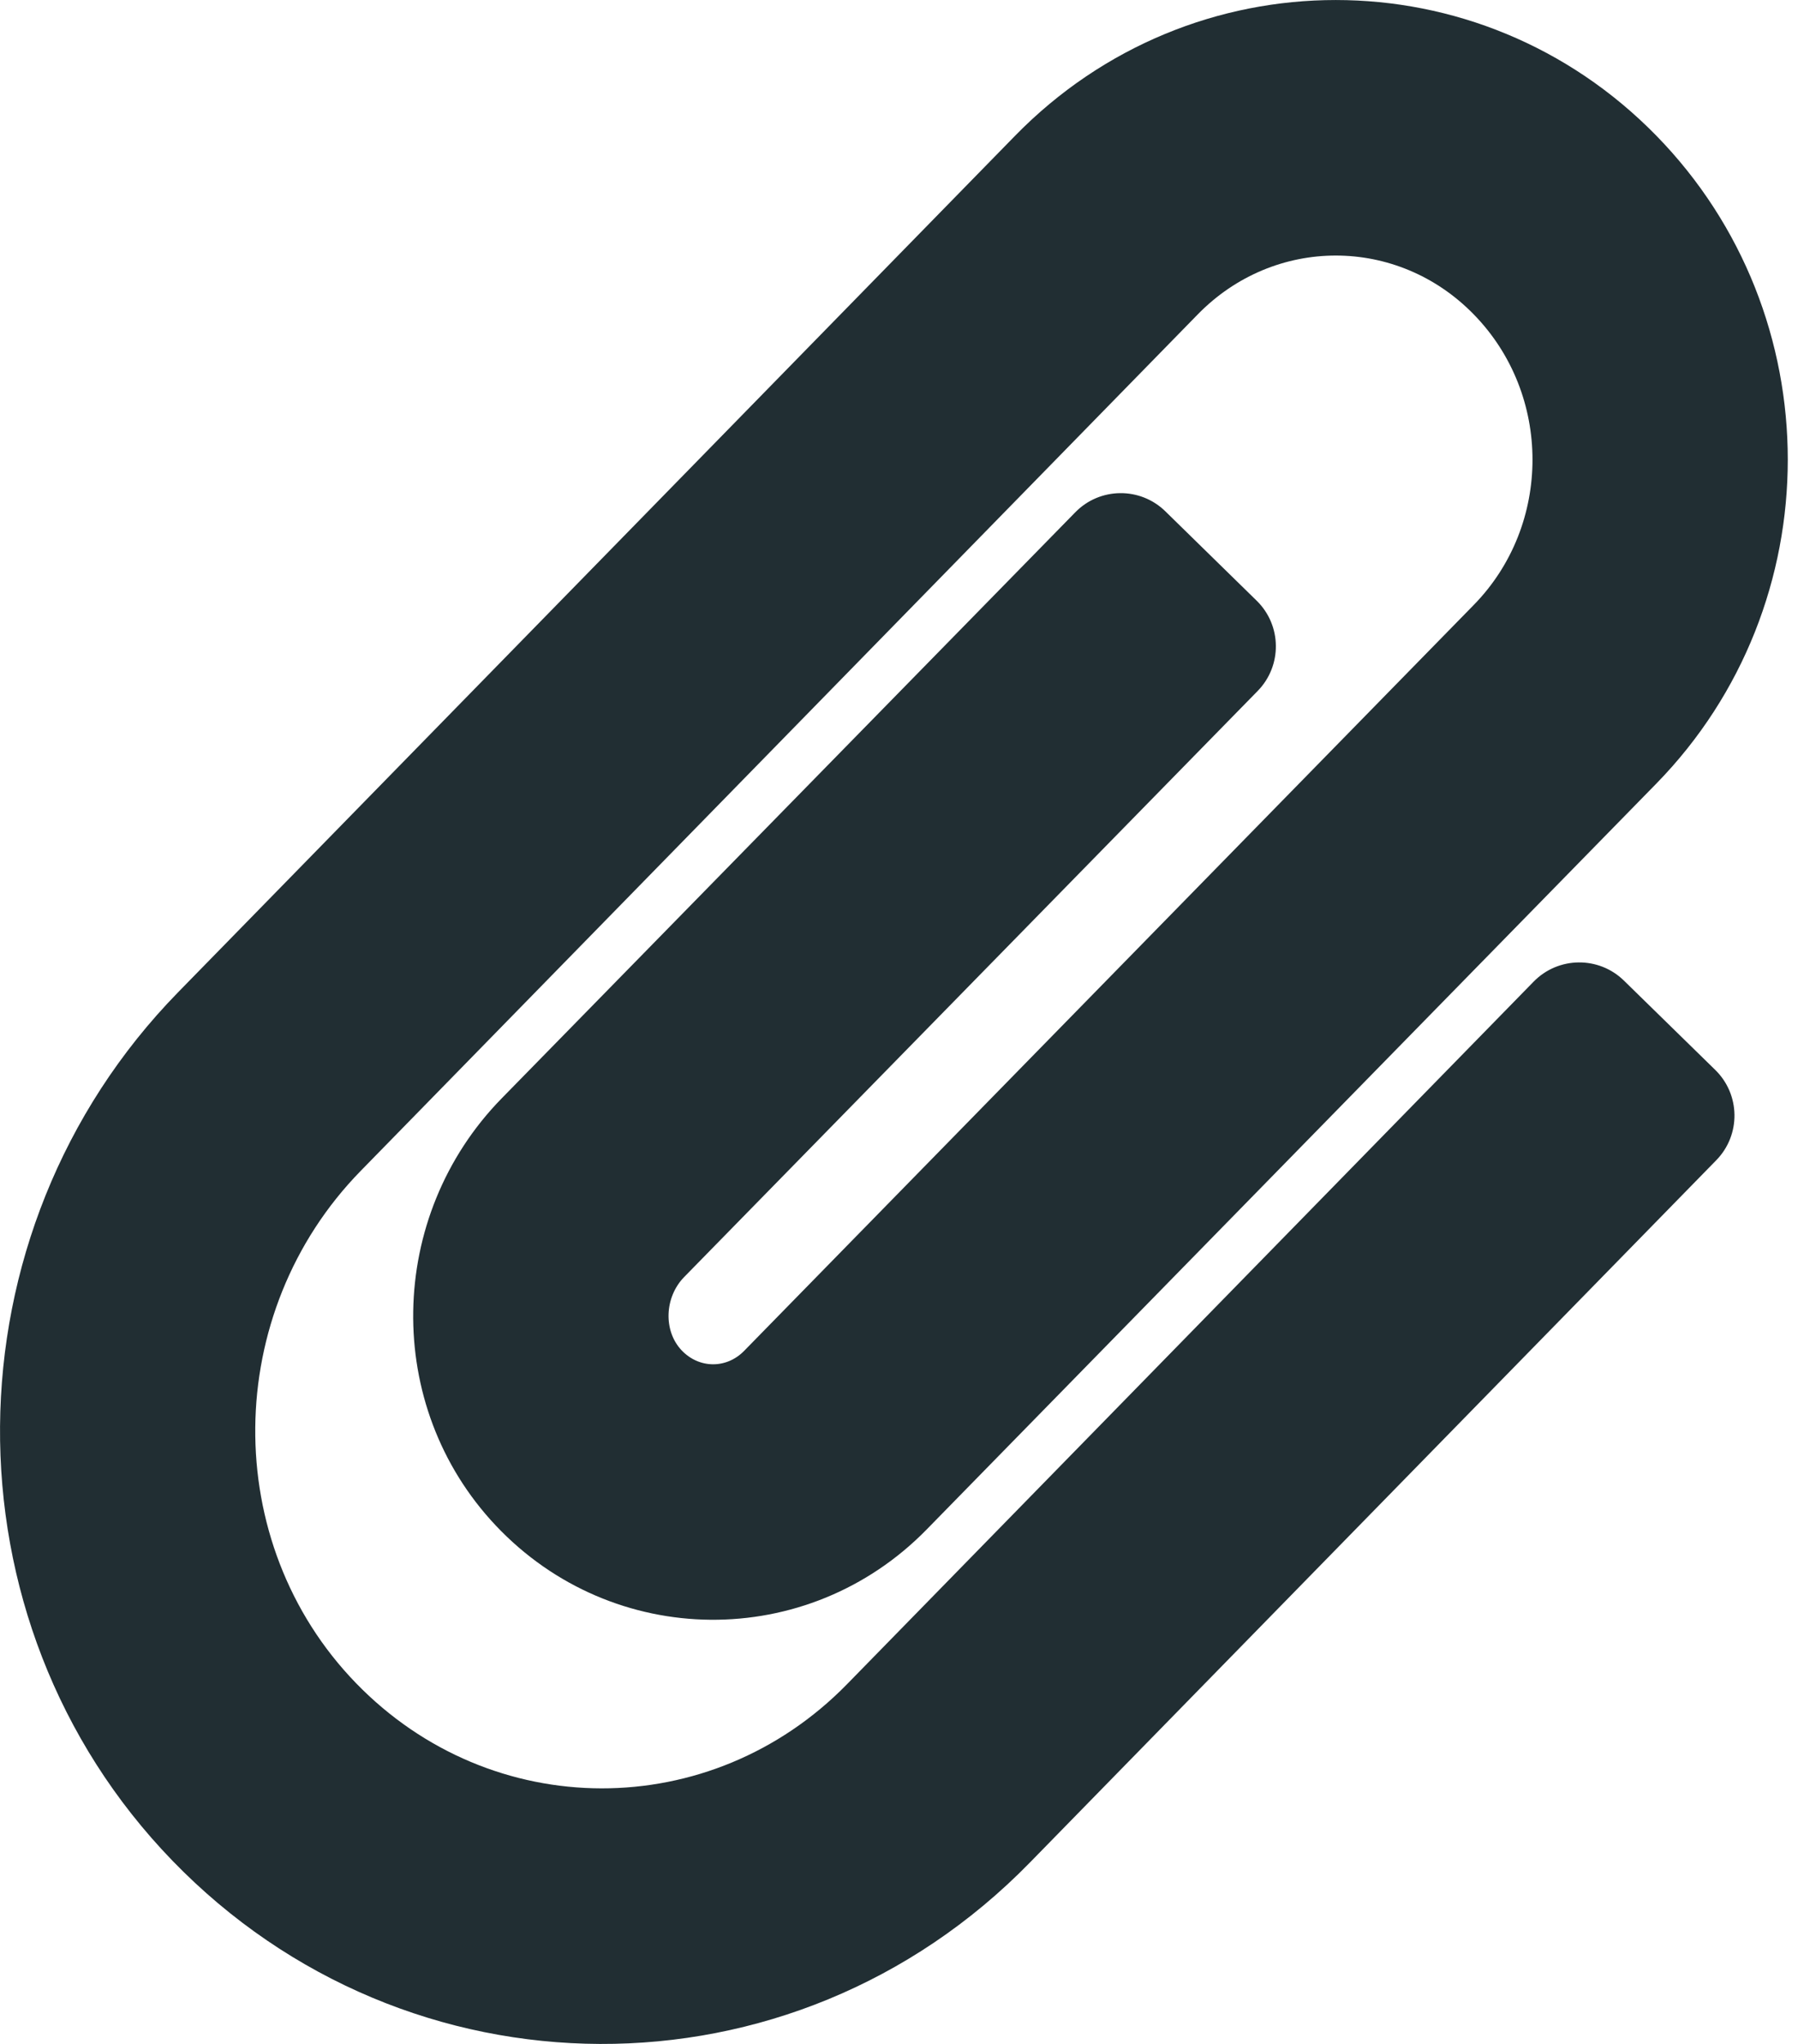
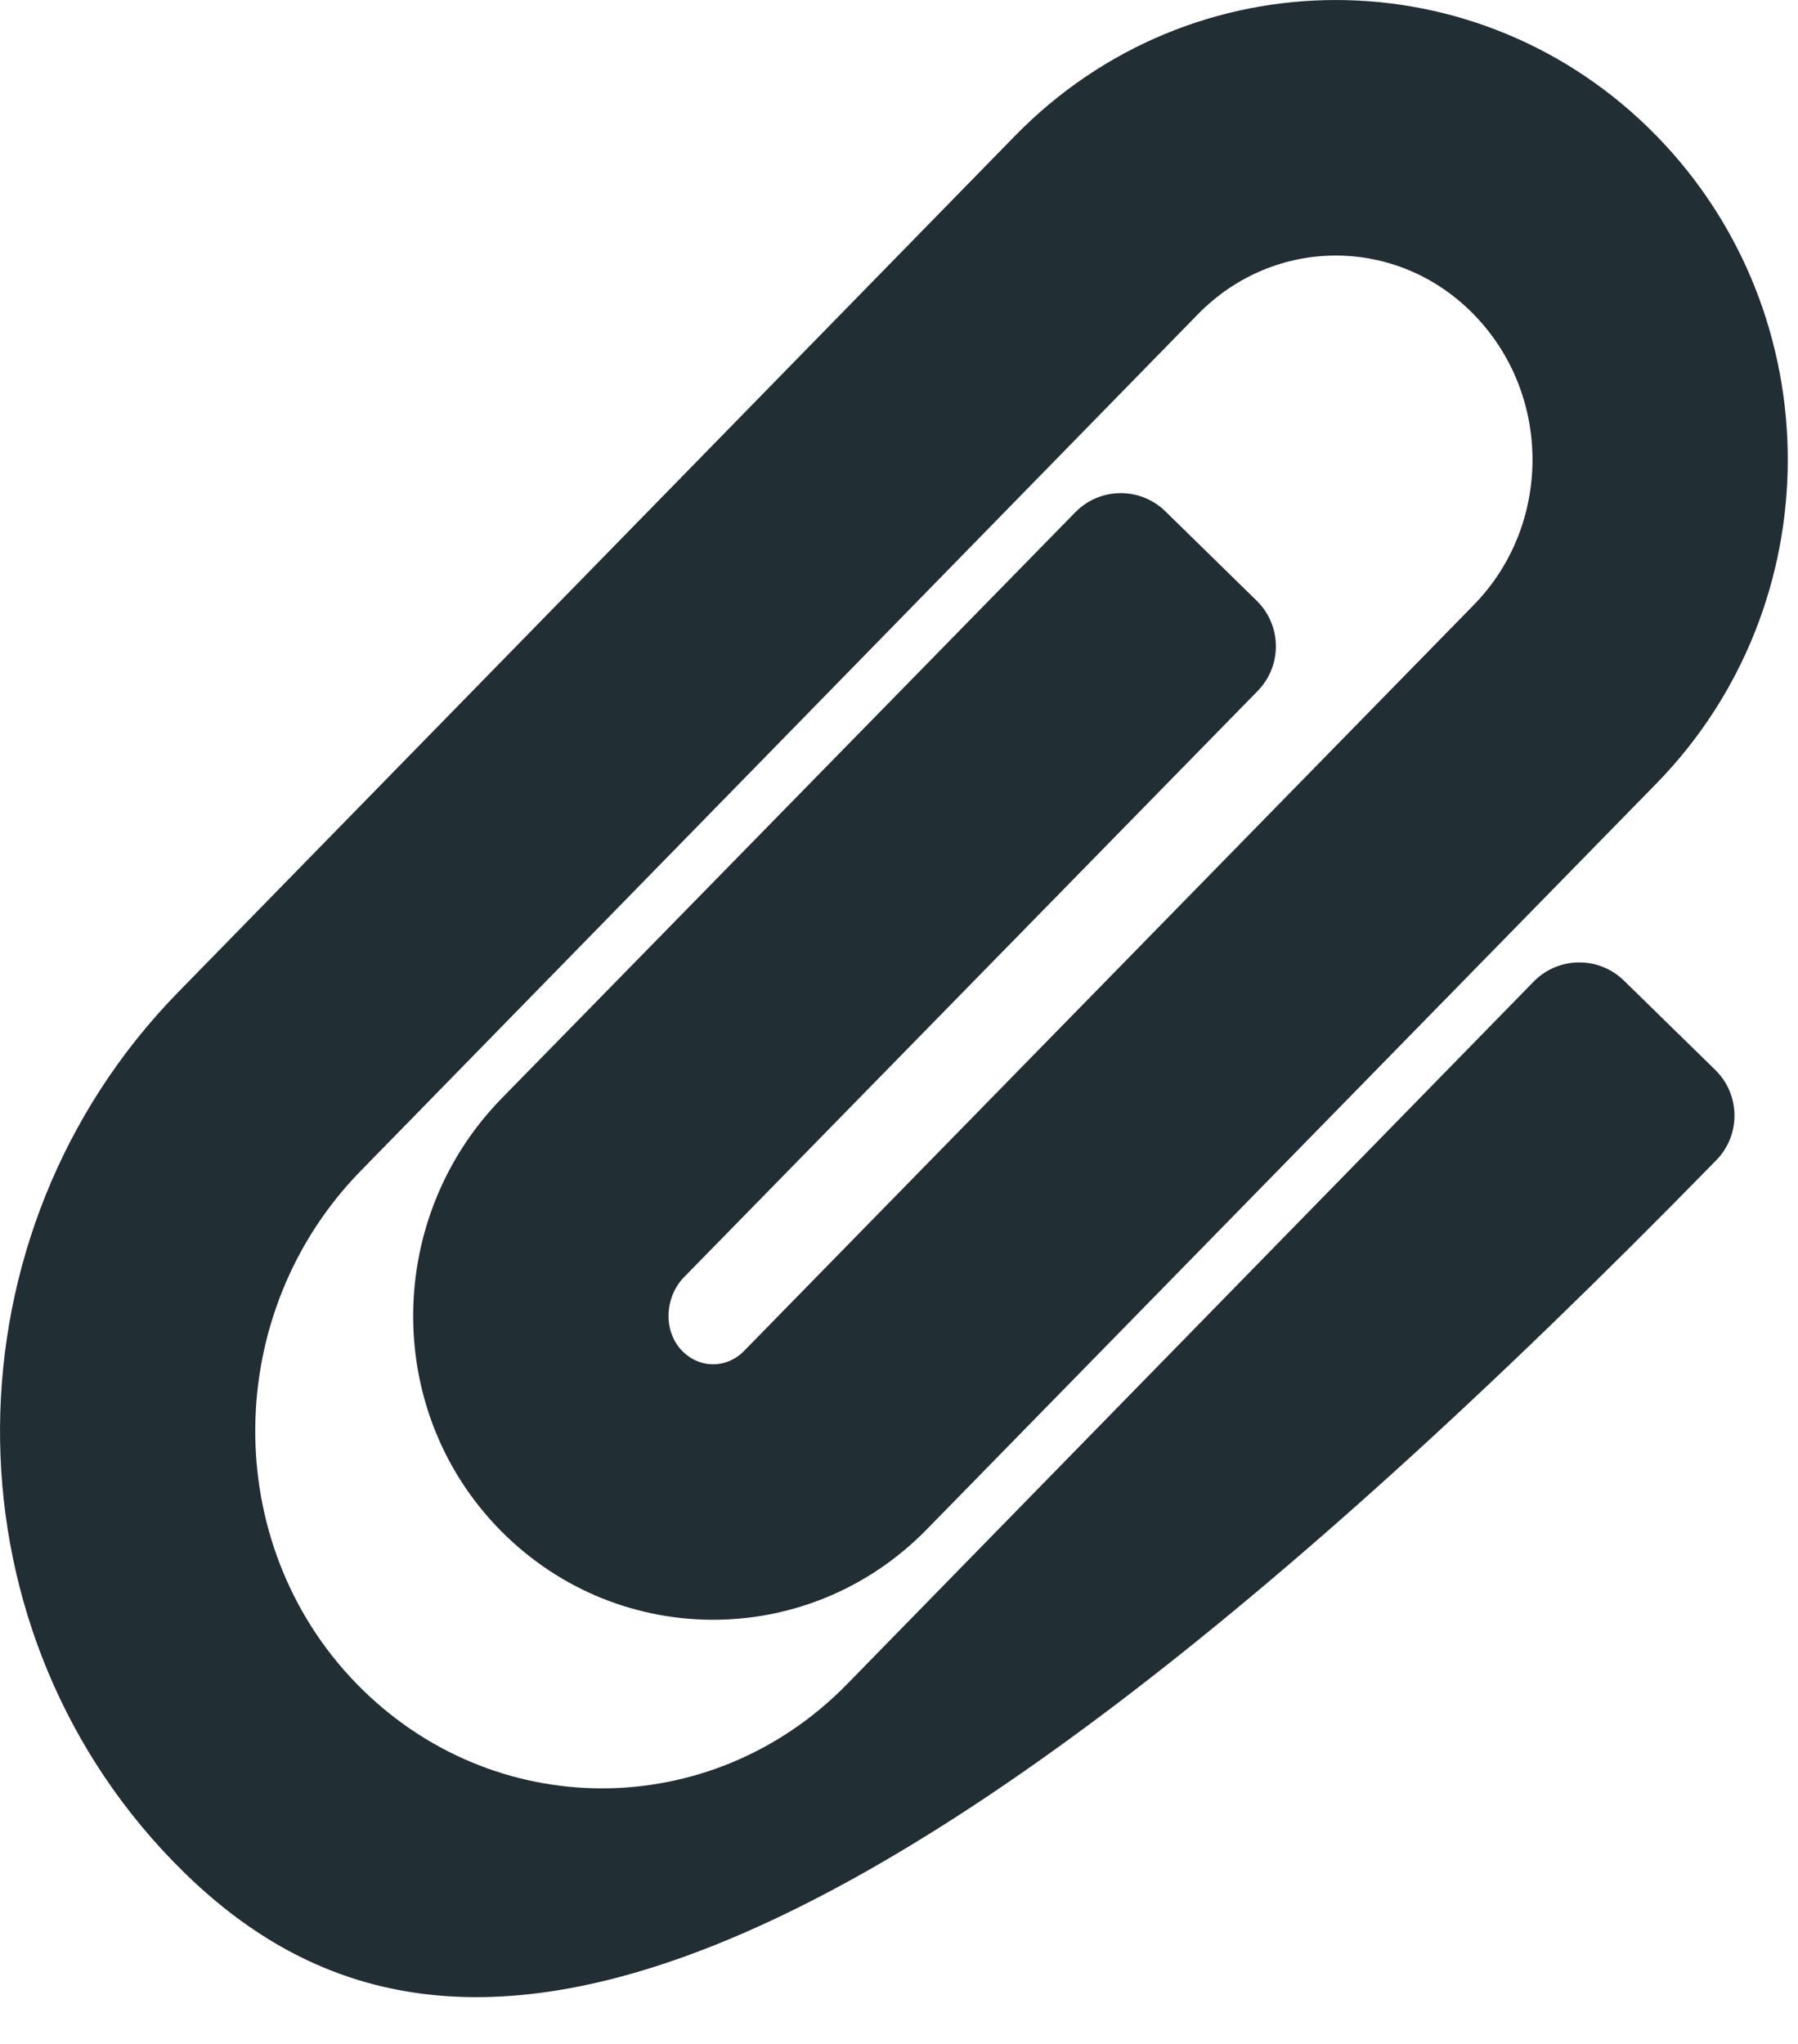
<svg xmlns="http://www.w3.org/2000/svg" width="22" height="25" viewBox="0 0 22 25" fill="none">
-   <path d="M2.112 22.761C-0.741 19.817 -0.688 15.07 2.179 12.137L12.421 1.66C14.585 -0.553 18.103 -0.553 20.267 1.66C22.41 3.852 22.412 7.389 20.267 9.584L11.339 18.707C9.881 20.198 7.499 20.178 6.066 18.659C4.685 17.195 4.73 14.876 6.137 13.436L13.156 6.267C13.457 5.958 13.952 5.953 14.26 6.255L15.377 7.348C15.685 7.65 15.69 8.144 15.388 8.452L8.37 15.621C8.13 15.868 8.115 16.277 8.339 16.515C8.552 16.741 8.888 16.745 9.105 16.523L18.033 7.399C18.991 6.42 18.991 4.825 18.032 3.845C17.096 2.886 15.593 2.886 14.656 3.845L4.414 14.321C2.716 16.057 2.69 18.868 4.355 20.586C6.016 22.3 8.7 22.302 10.364 20.6L18.765 12.007C19.067 11.698 19.562 11.693 19.87 11.994L20.987 13.086C21.296 13.388 21.302 13.882 21 14.191L12.598 22.785C9.689 25.76 4.984 25.725 2.112 22.761Z" fill="#212E33" />
+   <path d="M2.112 22.761C-0.741 19.817 -0.688 15.07 2.179 12.137L12.421 1.66C14.585 -0.553 18.103 -0.553 20.267 1.66C22.41 3.852 22.412 7.389 20.267 9.584L11.339 18.707C9.881 20.198 7.499 20.178 6.066 18.659C4.685 17.195 4.73 14.876 6.137 13.436L13.156 6.267C13.457 5.958 13.952 5.953 14.26 6.255L15.377 7.348C15.685 7.65 15.69 8.144 15.388 8.452L8.37 15.621C8.13 15.868 8.115 16.277 8.339 16.515C8.552 16.741 8.888 16.745 9.105 16.523L18.033 7.399C18.991 6.42 18.991 4.825 18.032 3.845C17.096 2.886 15.593 2.886 14.656 3.845L4.414 14.321C2.716 16.057 2.69 18.868 4.355 20.586C6.016 22.3 8.7 22.302 10.364 20.6L18.765 12.007C19.067 11.698 19.562 11.693 19.87 11.994L20.987 13.086C21.296 13.388 21.302 13.882 21 14.191C9.689 25.76 4.984 25.725 2.112 22.761Z" fill="#212E33" />
</svg>